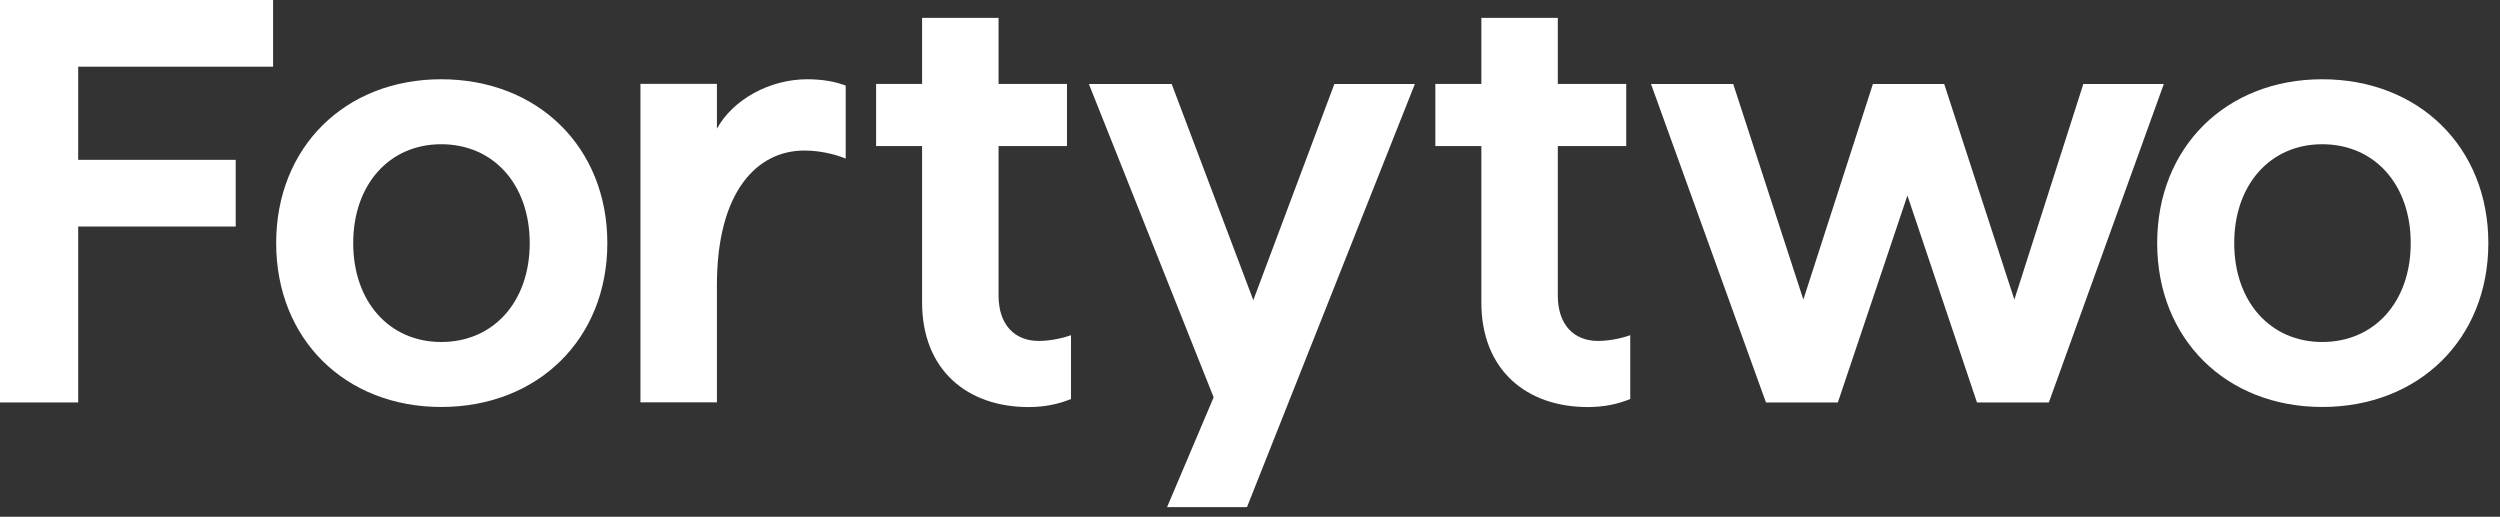
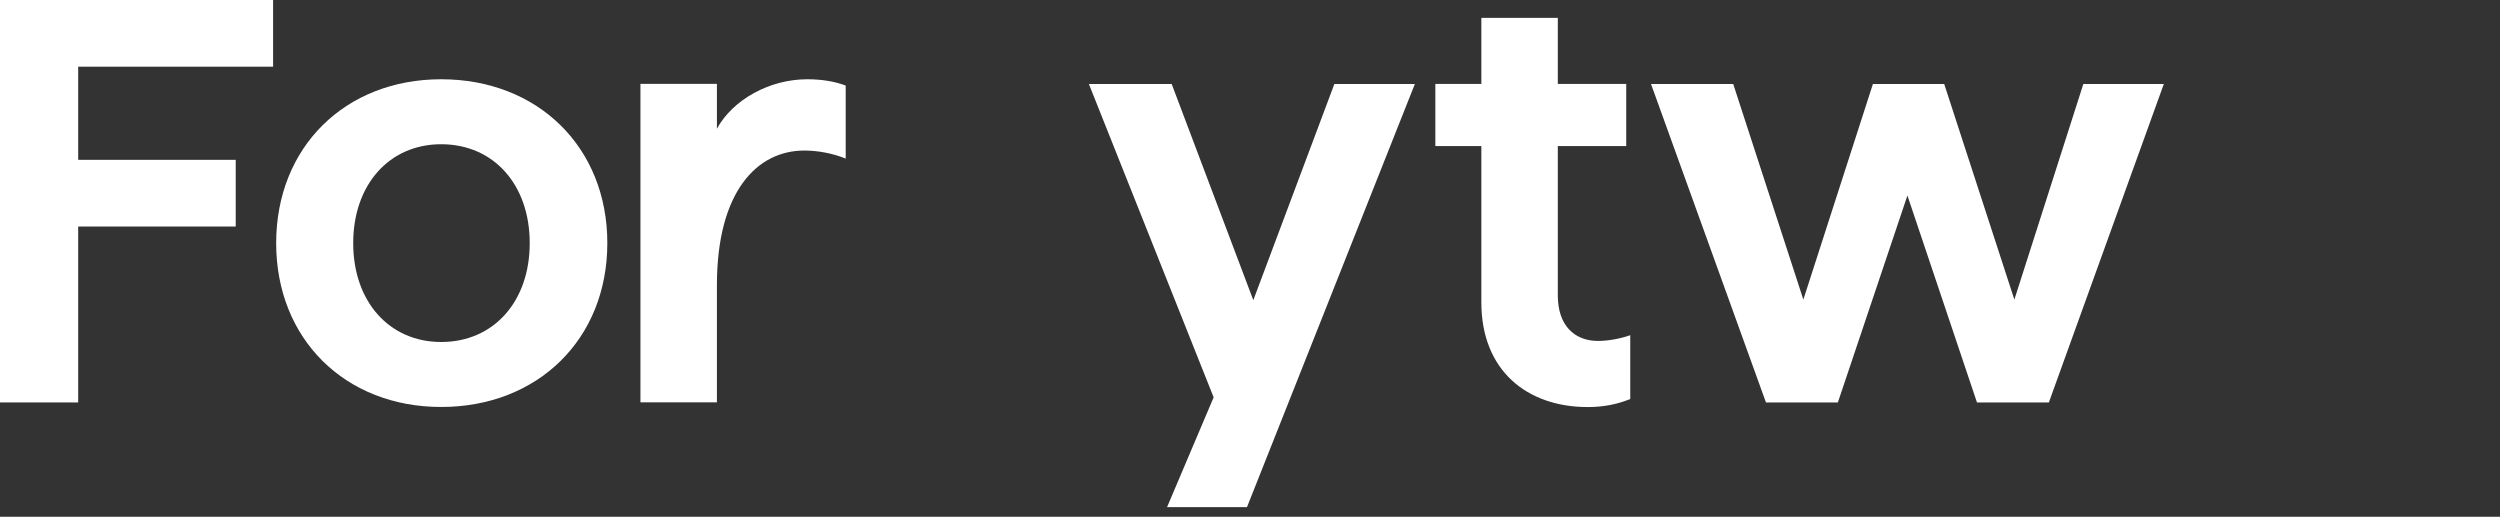
<svg xmlns="http://www.w3.org/2000/svg" preserveAspectRatio="none" width="100%" height="100%" overflow="visible" style="display: block;" viewBox="0 0 179 37" fill="none">
  <rect x="0" y="0" width="179" height="37" fill="#333333" stroke="none" />
  <g id="Fortytwo â Type">
-     <path id="Vector" d="M166.269 29.139C159.394 29.139 154.454 24.281 154.454 17.407C154.454 10.532 159.394 5.675 166.269 5.675C173.184 5.675 178.165 10.532 178.165 17.407C178.165 24.281 173.184 29.139 166.269 29.139ZM166.269 24.487C170.015 24.487 172.608 21.606 172.608 17.407C172.608 13.208 170.015 10.327 166.269 10.327C162.564 10.327 159.97 13.208 159.97 17.407C159.97 21.606 162.564 24.487 166.269 24.487Z" fill="white" />
    <path id="Vector_2" d="M126.444 28.818L118.212 6.013H124.098L129.12 21.45L134.101 6.013H139.205L144.228 21.45L149.167 6.013H154.93L146.697 28.818H141.552L136.571 13.999L131.59 28.818H126.444Z" fill="white" />
    <path id="Vector_3" d="M113.68 29.145C109.317 29.145 106.065 26.511 106.065 21.653V10.456H102.771V6.011H106.065V1.277H111.539V6.011H116.438V10.456H111.539V21.159C111.539 23.259 112.692 24.411 114.421 24.411C115.162 24.411 116.026 24.247 116.726 24V28.569C115.821 28.939 114.833 29.145 113.68 29.145Z" fill="white" />
    <path id="Vector_4" d="M83.562 36.31L86.897 28.448L77.964 6.013H83.892L89.737 21.491L95.541 6.013H101.305L89.284 36.31H83.562Z" fill="white" />
-     <path id="Vector_5" d="M73.638 29.145C69.275 29.145 66.022 26.511 66.022 21.653V10.456H62.729V6.011H66.022V1.277H71.497V6.011H76.396V10.456H71.497V21.159C71.497 23.259 72.65 24.411 74.379 24.411C75.12 24.411 75.984 24.247 76.684 24V28.569C75.778 28.939 74.79 29.145 73.638 29.145Z" fill="white" />
    <path id="Vector_6" d="M45.856 28.809V6.004H51.331V9.215C52.484 7.116 55.118 5.675 57.794 5.675C58.864 5.675 59.811 5.84 60.552 6.128V11.356C59.646 10.985 58.576 10.779 57.588 10.779C54.213 10.779 51.331 13.702 51.331 20.412V28.809H45.856Z" fill="white" />
    <path id="Vector_7" d="M31.588 29.139C24.714 29.139 19.774 24.281 19.774 17.407C19.774 10.532 24.714 5.675 31.588 5.675C38.504 5.675 43.485 10.532 43.485 17.407C43.485 24.281 38.504 29.139 31.588 29.139ZM31.588 24.487C35.334 24.487 37.928 21.606 37.928 17.407C37.928 13.208 35.334 10.327 31.588 10.327C27.883 10.327 25.29 13.208 25.29 17.407C25.29 21.606 27.883 24.487 31.588 24.487Z" fill="white" />
    <path id="Vector_8" d="M-0 28.815V3.21238e-05H19.553V4.775H5.598V11.444H16.877V16.219H5.598V28.815H-0Z" fill="white" />
  </g>
</svg>